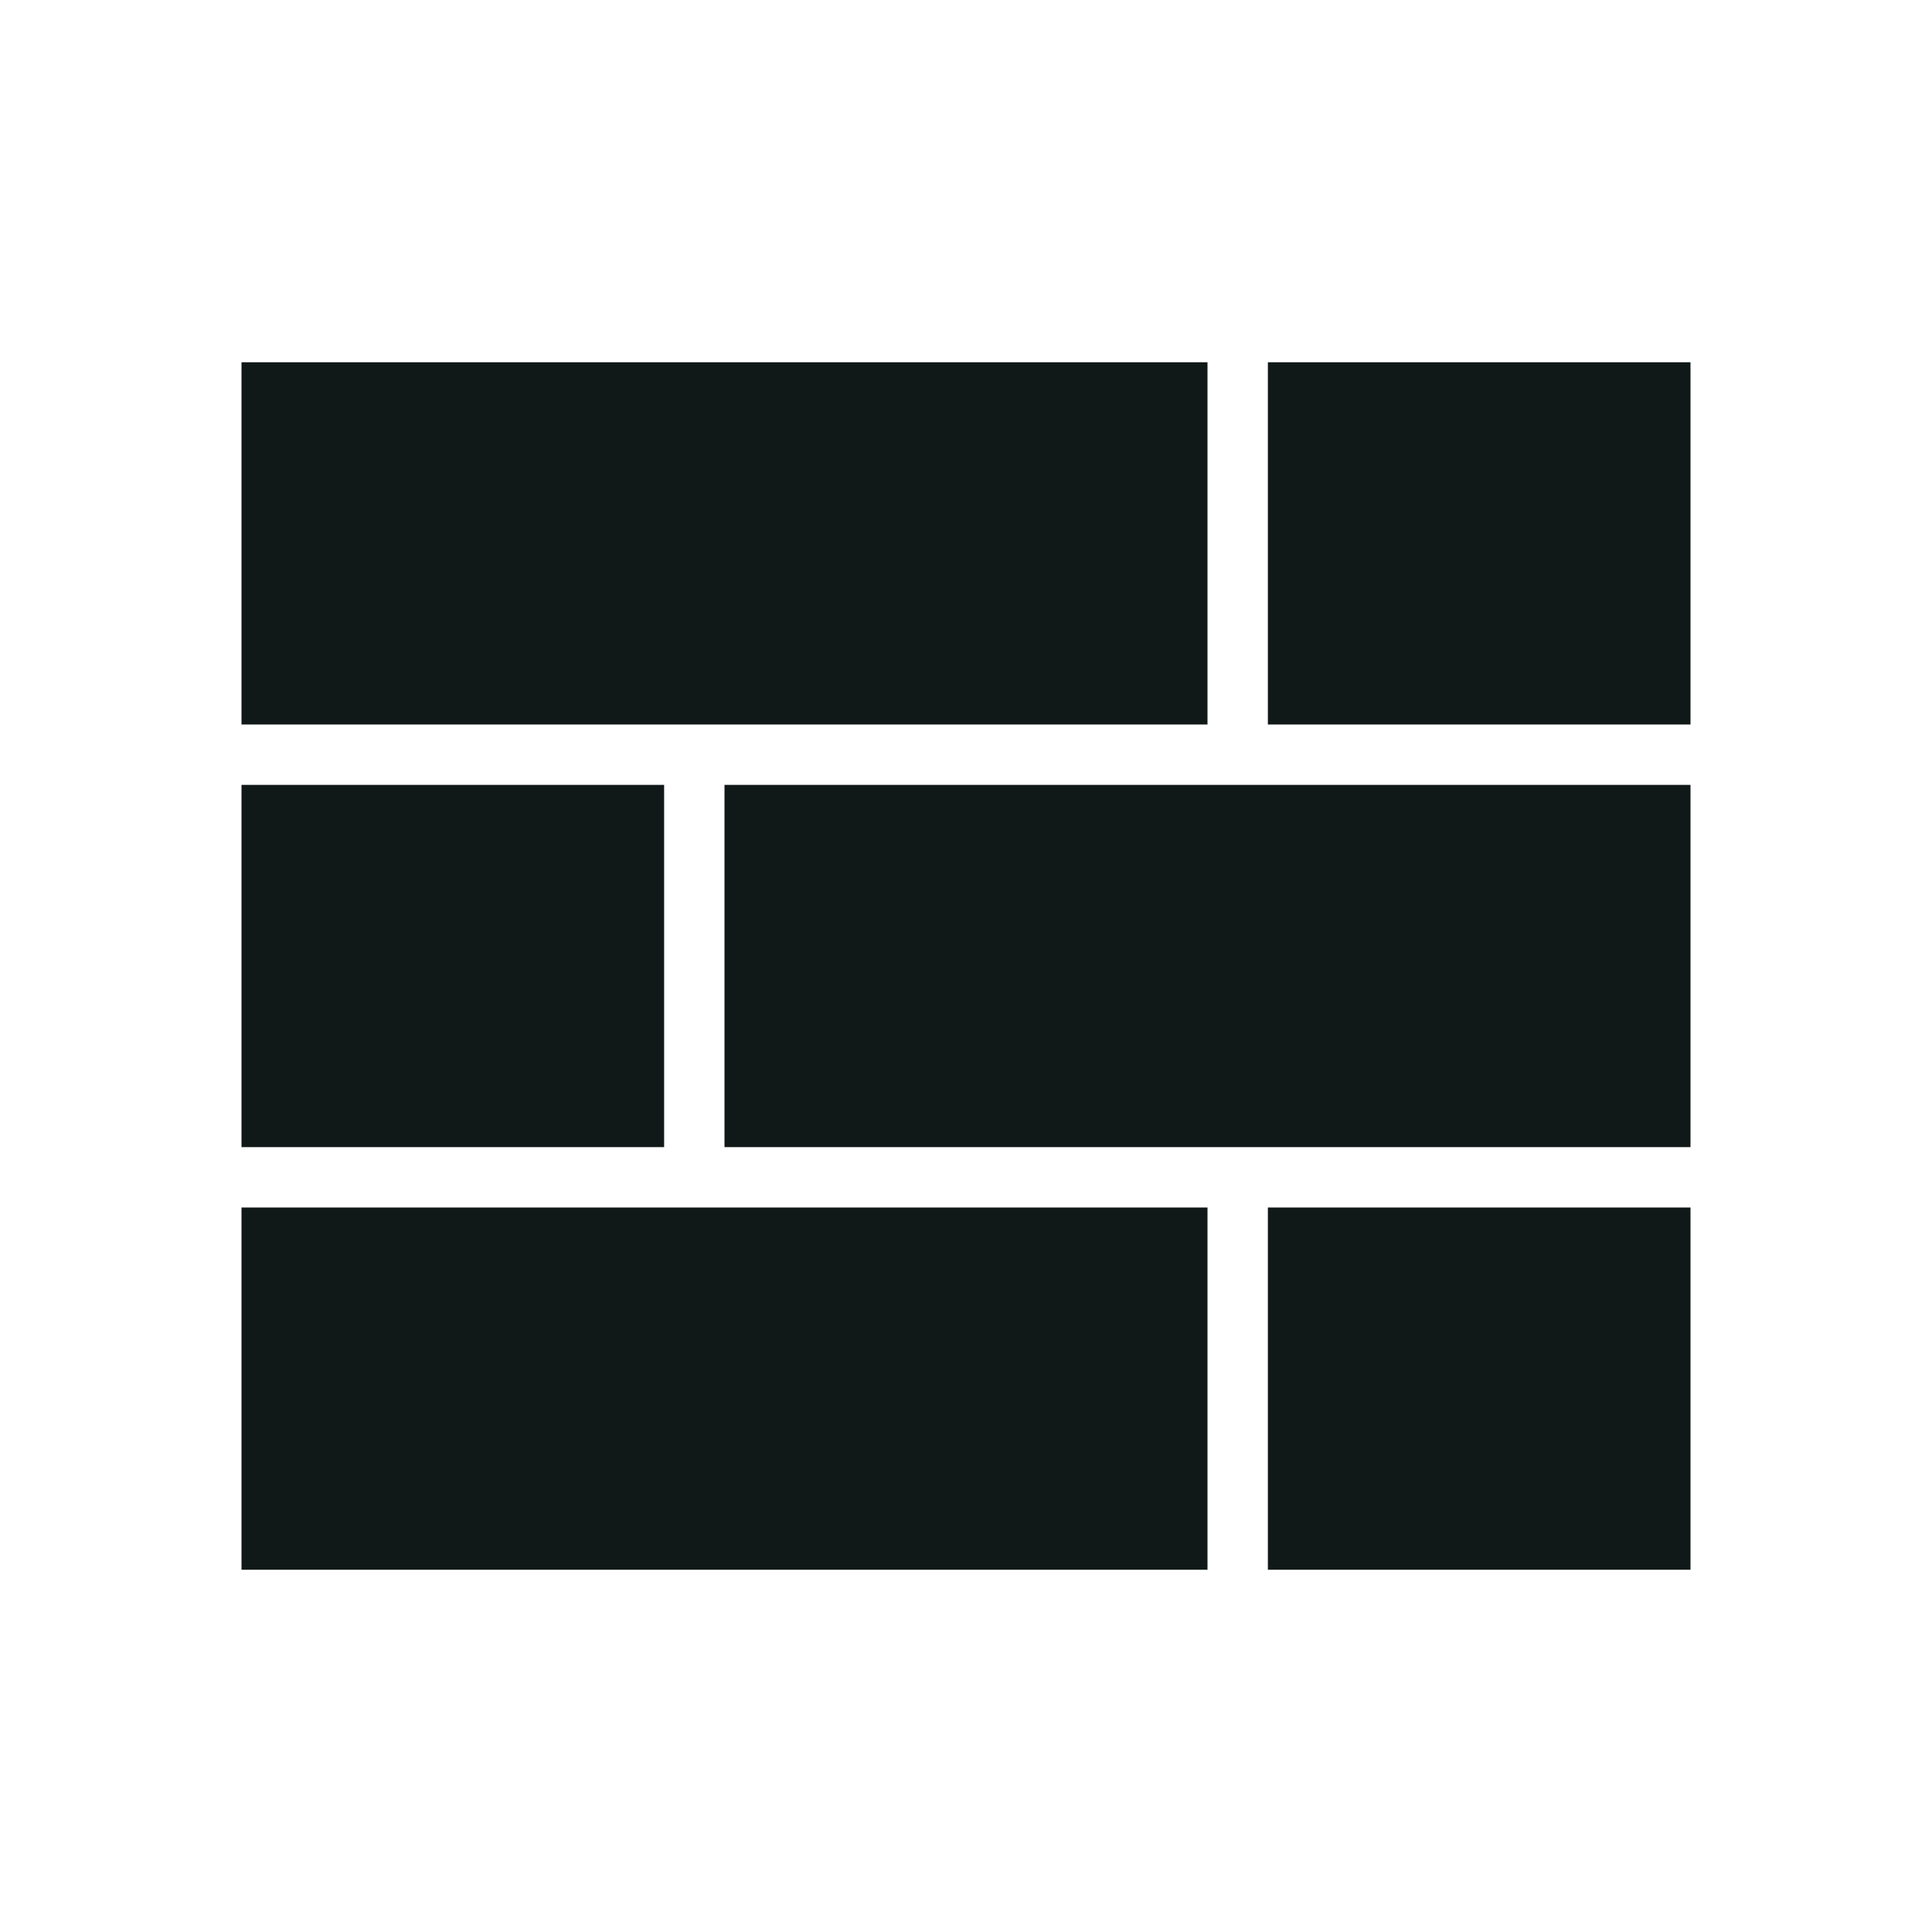
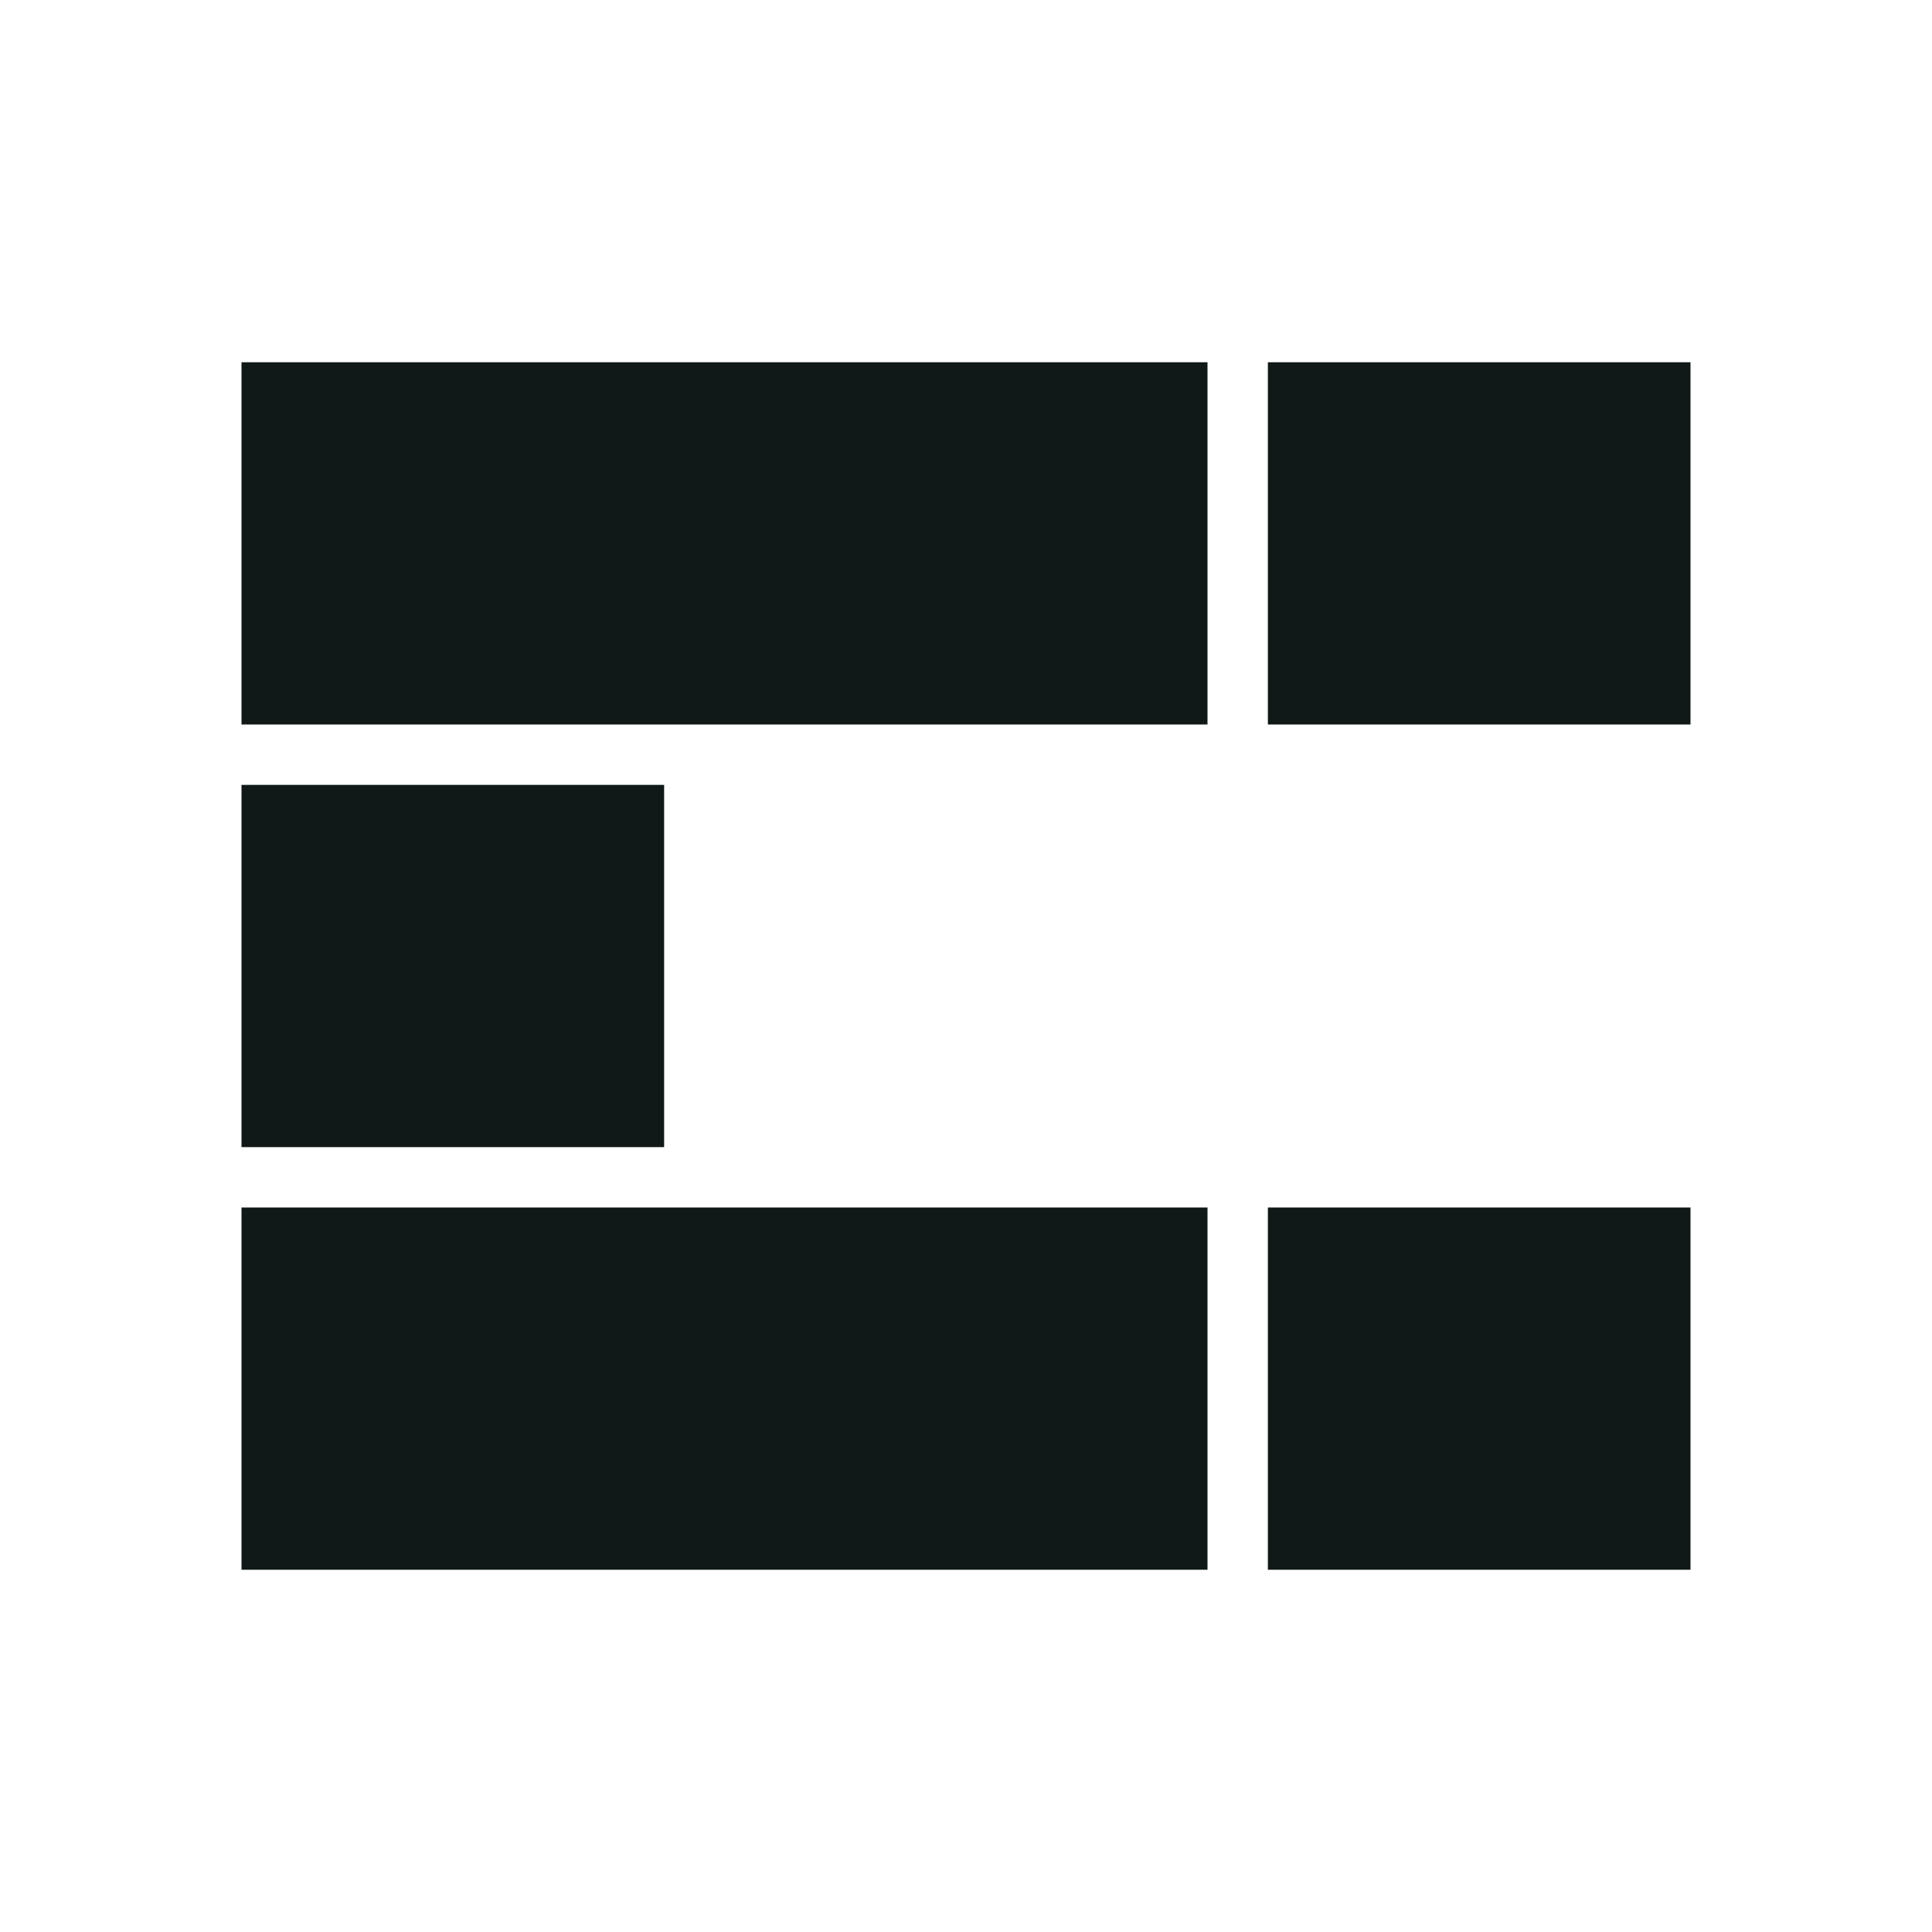
<svg xmlns="http://www.w3.org/2000/svg" version="1.1" id="Uploaded to svgrepo.com" width="800px" height="800px" viewBox="0 0 32 32" xml:space="preserve">
  <style type="text/css">
	.sharpcorners_een{fill:#111918;}
	.st0{fill:#0B1719;}
</style>
-   <path class="sharpcorners_een" d="M20,12H4V6h16V12z M21,6v6h7V6H21z M4,26h16v-6H4V26z M21,26h7v-6h-7V26z M12,19h16v-6H12V19z   M11,13H4v6h7V13z" />
+   <path class="sharpcorners_een" d="M20,12H4V6h16V12z M21,6v6h7V6H21z M4,26h16v-6H4V26z M21,26h7v-6h-7V26z M12,19h16v-6V19z   M11,13H4v6h7V13z" />
</svg>